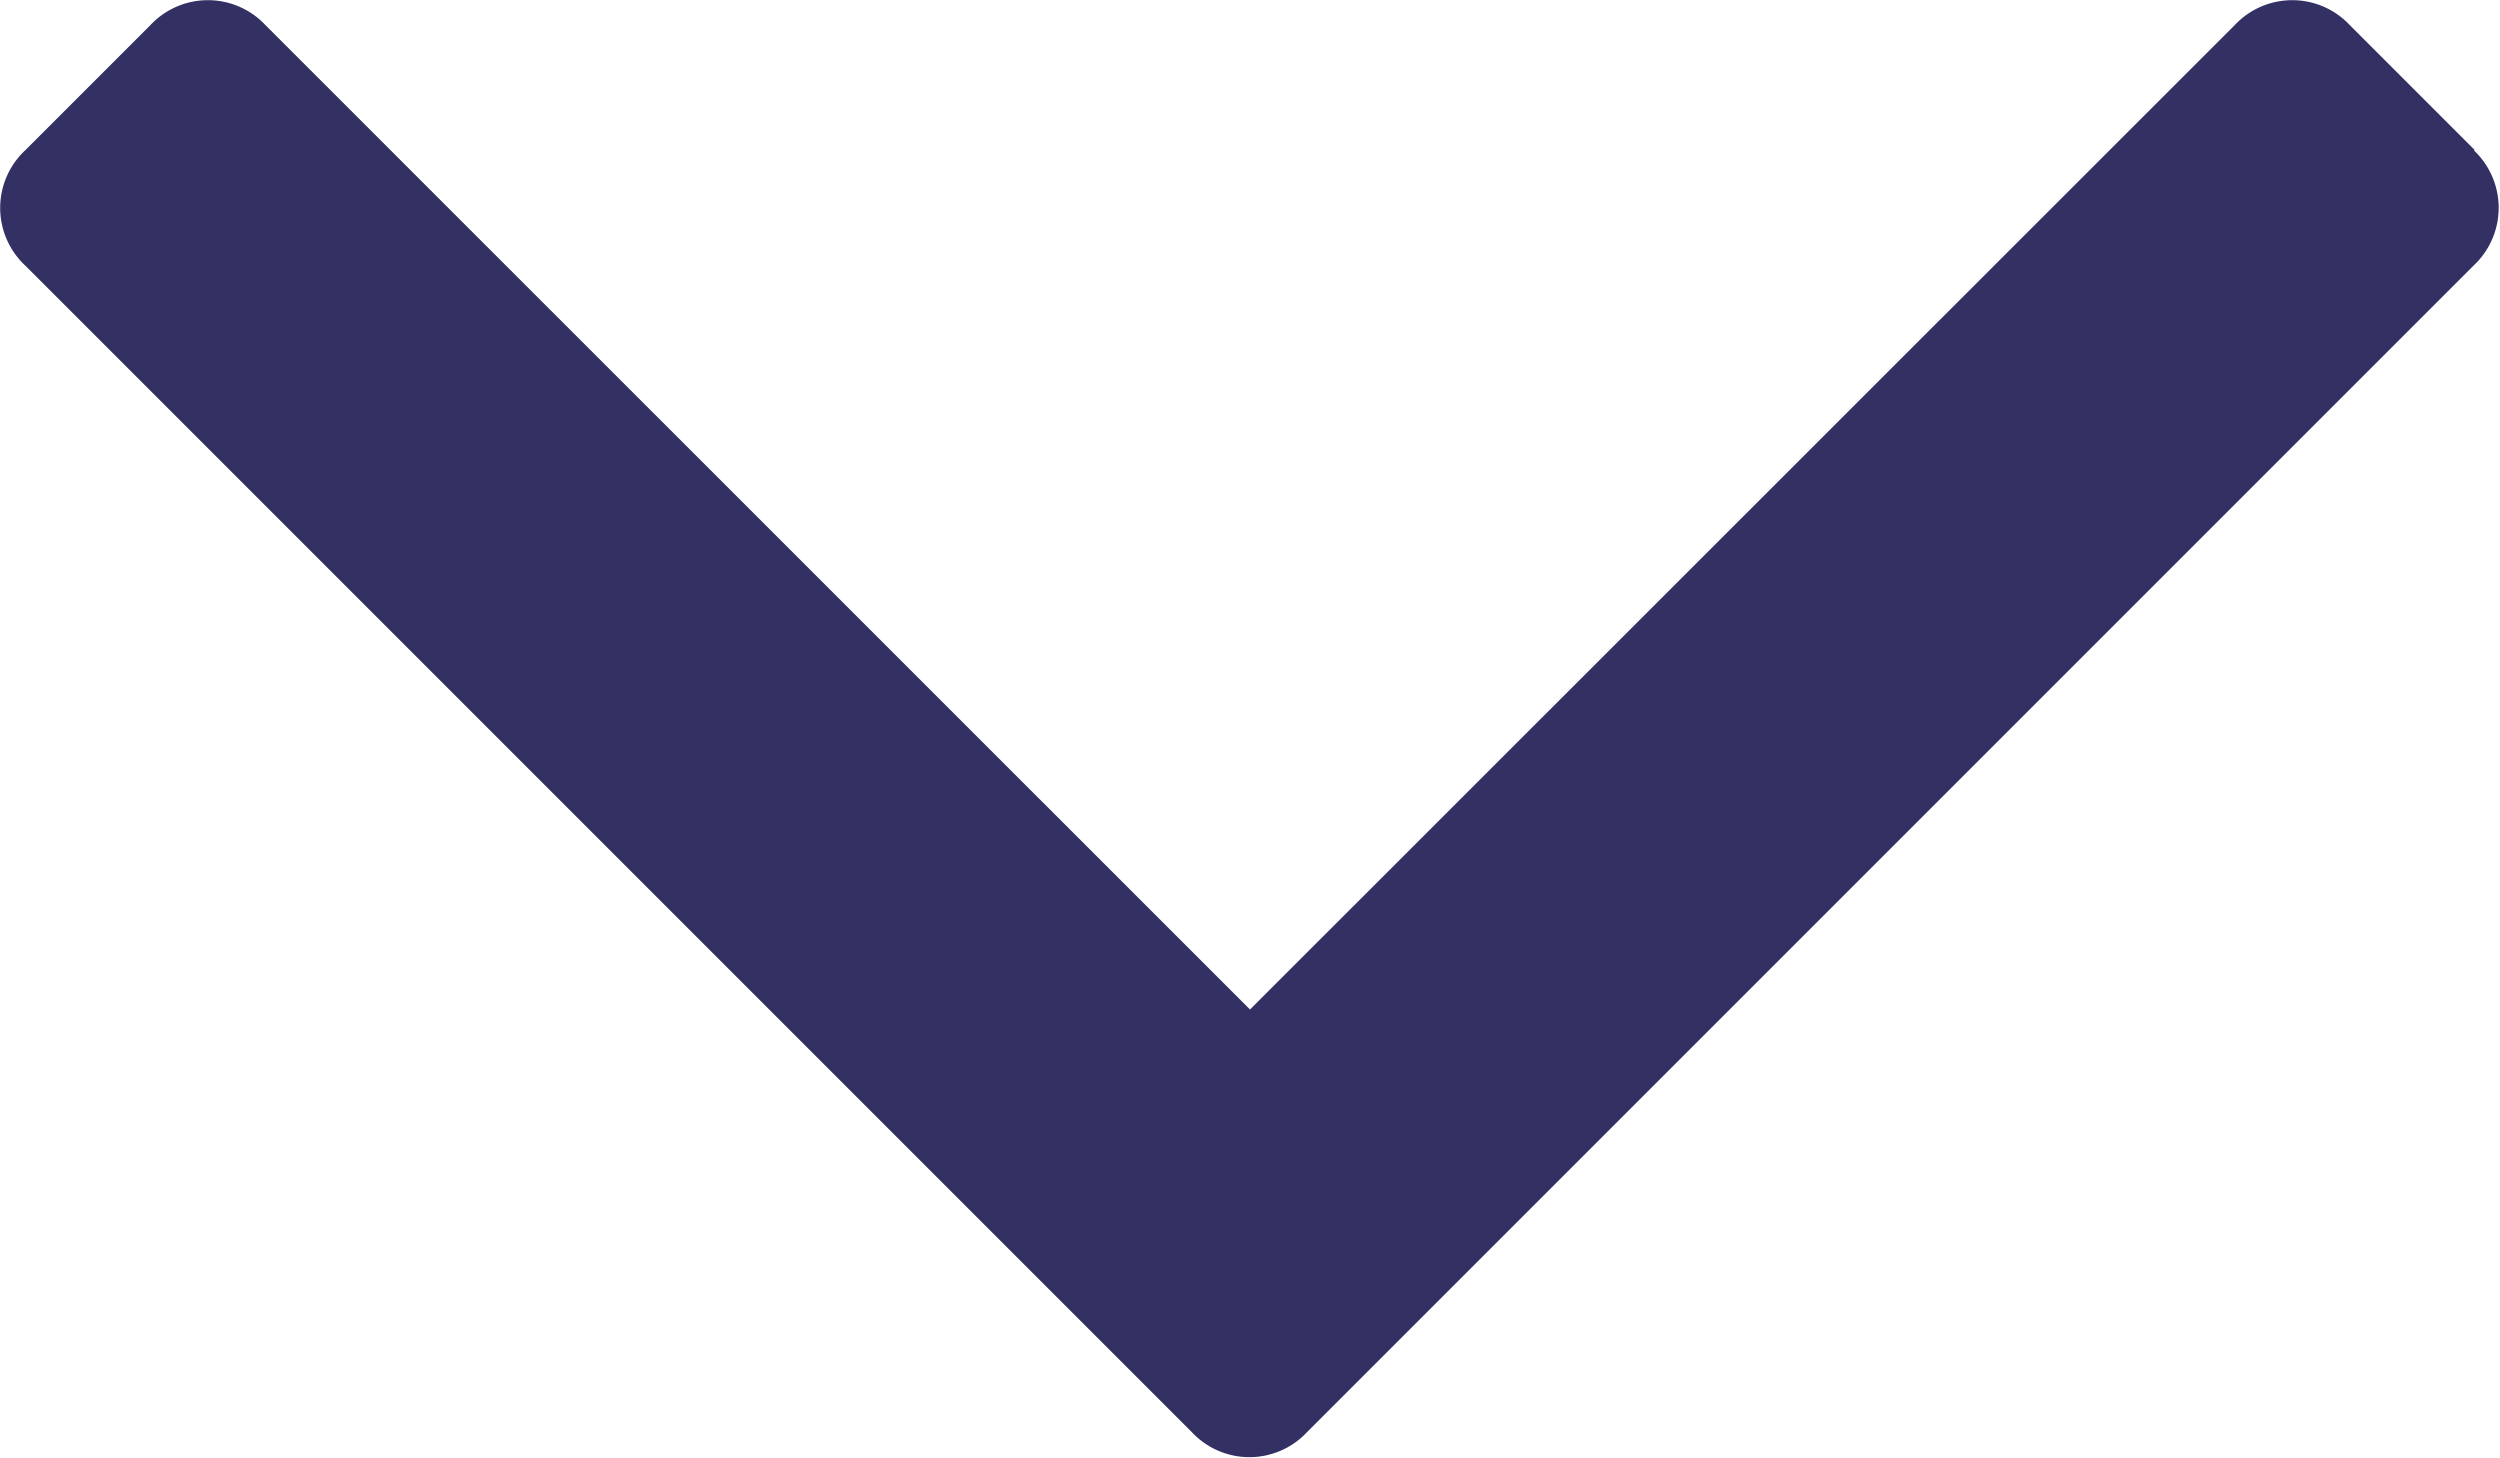
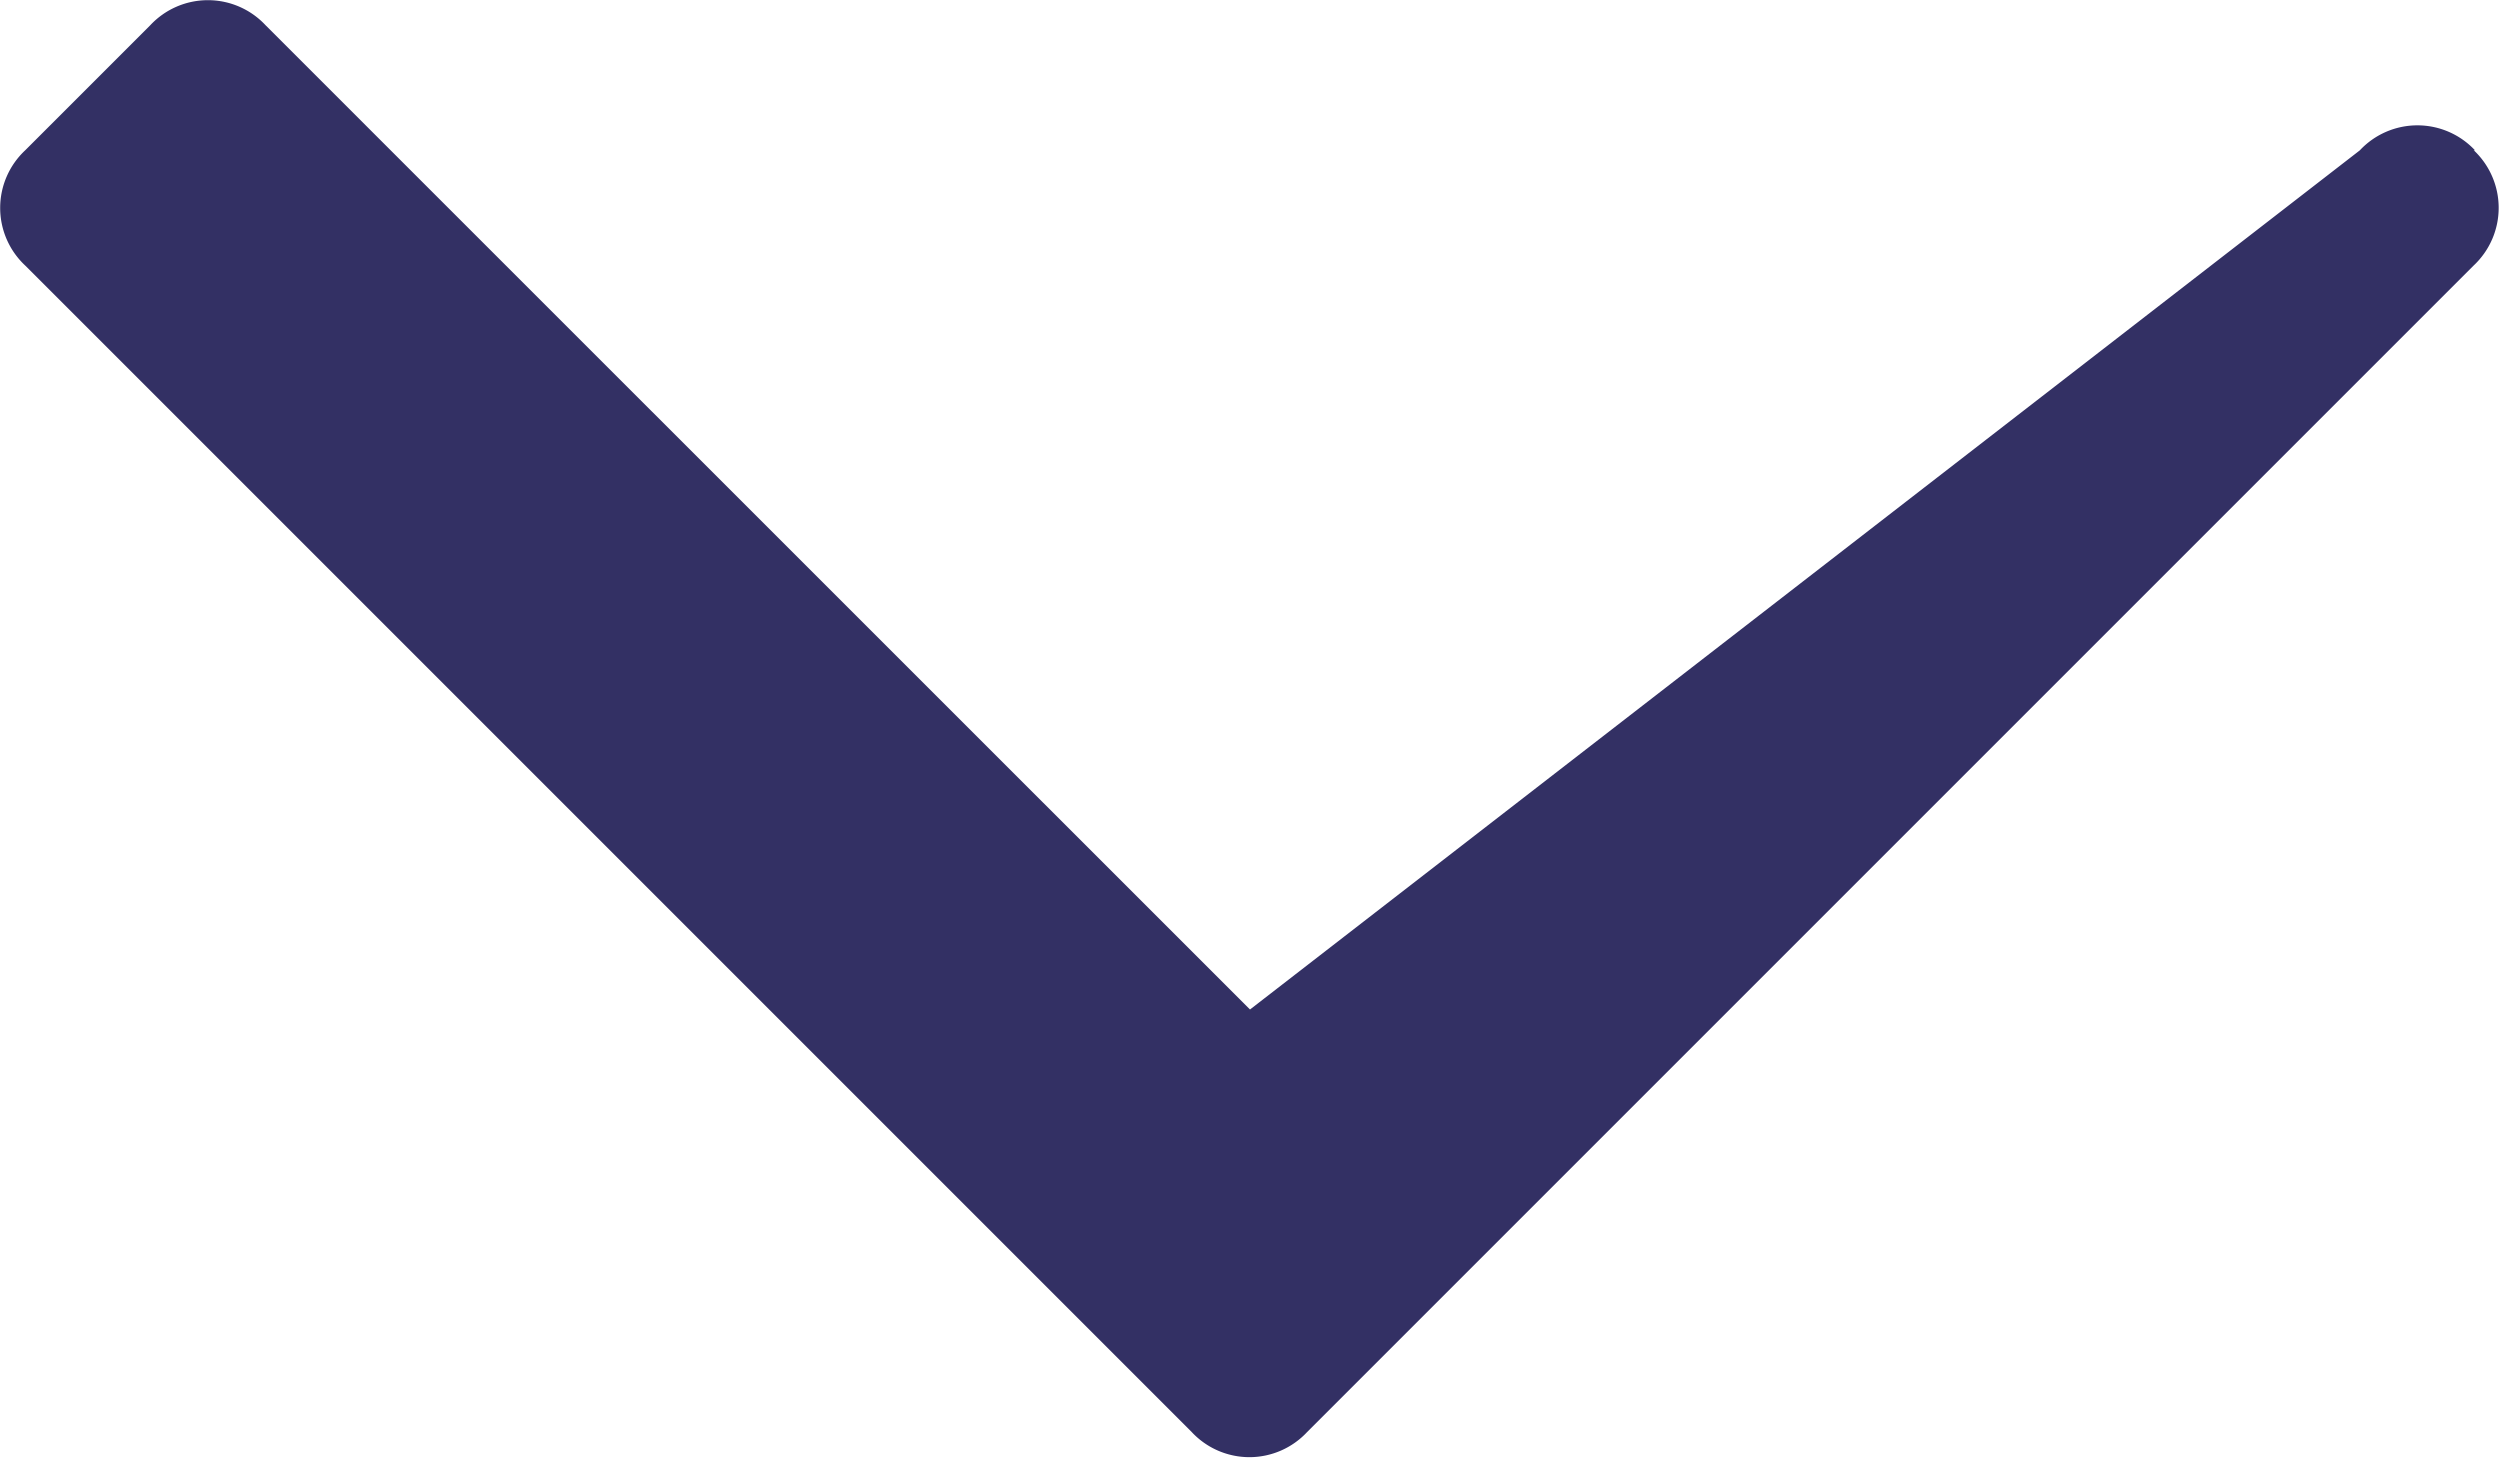
<svg xmlns="http://www.w3.org/2000/svg" width="15" height="8.748" viewBox="0 0 15 8.748">
-   <path d="M14.85,60.284l-.751-.751a.473.473,0,0,0-.691,0L7.5,65.439,1.593,59.533a.473.473,0,0,0-.691,0l-.751.751a.473.473,0,0,0,0,.691l7,7a.473.473,0,0,0,.691,0l7-7a.474.474,0,0,0,0-.692Z" transform="translate(0 -59.382)" fill="#333064" />
+   <path d="M14.85,60.284a.473.473,0,0,0-.691,0L7.5,65.439,1.593,59.533a.473.473,0,0,0-.691,0l-.751.751a.473.473,0,0,0,0,.691l7,7a.473.473,0,0,0,.691,0l7-7a.474.474,0,0,0,0-.692Z" transform="translate(0 -59.382)" fill="#333064" />
</svg>